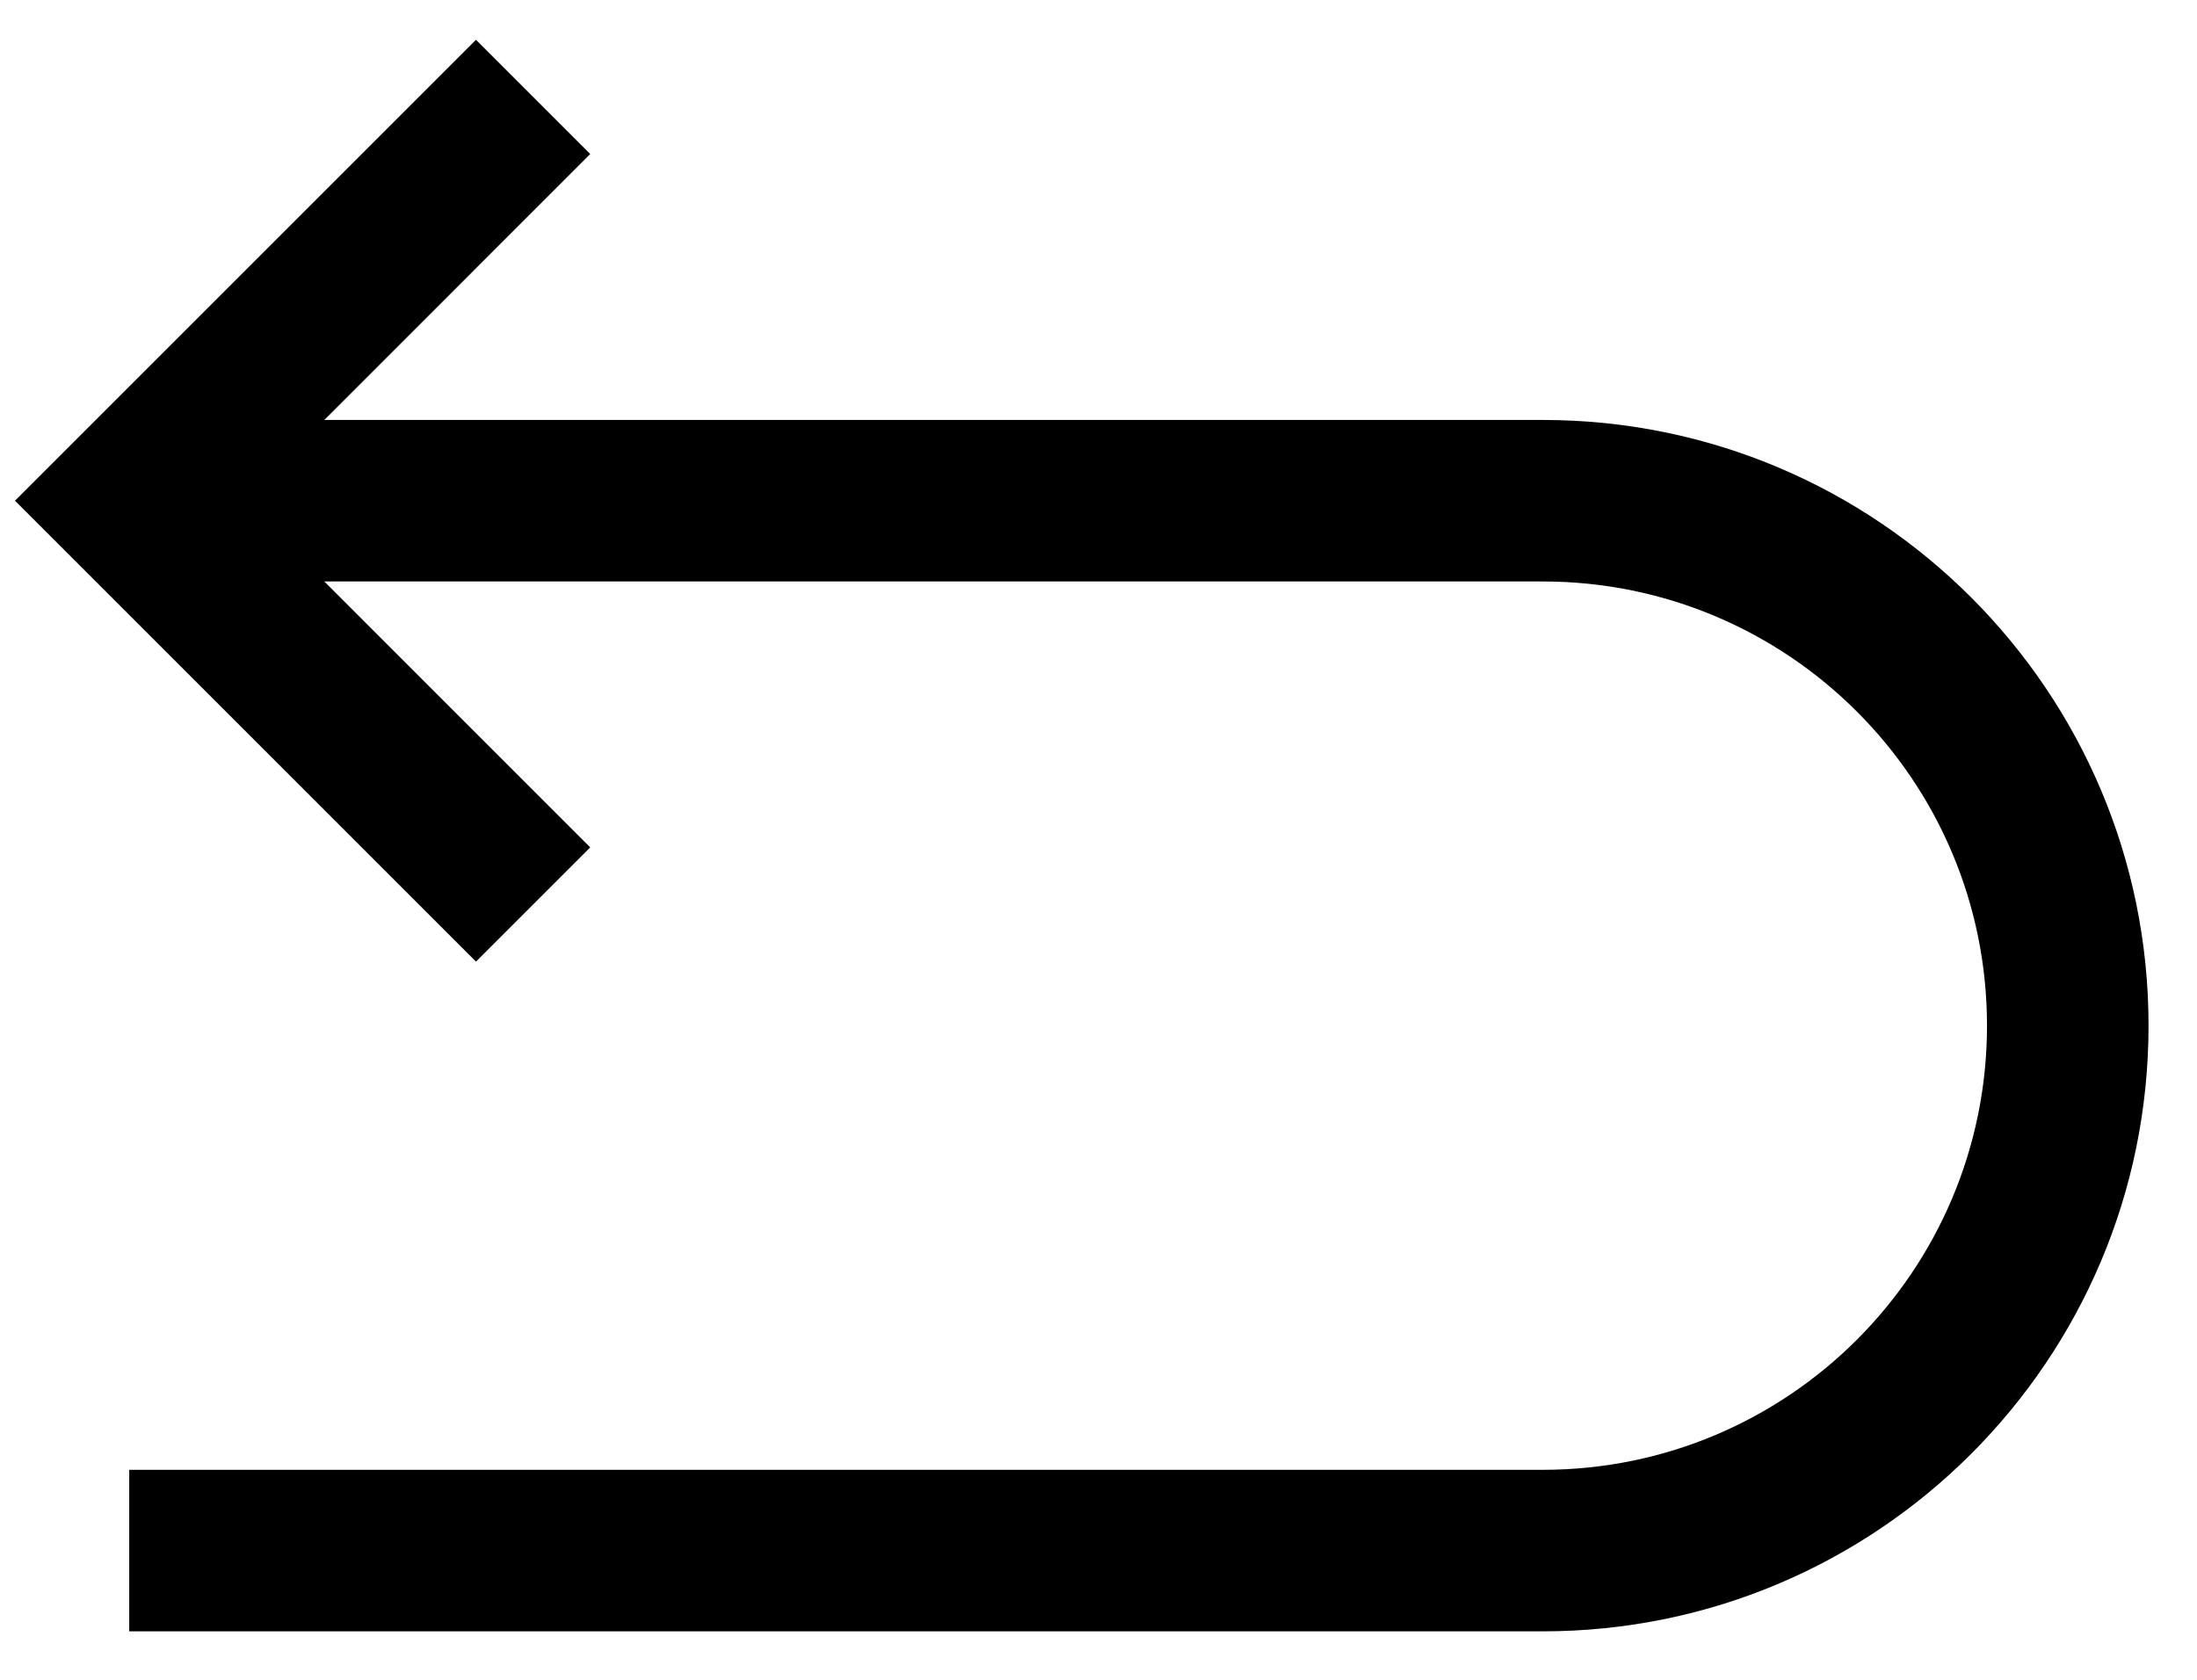
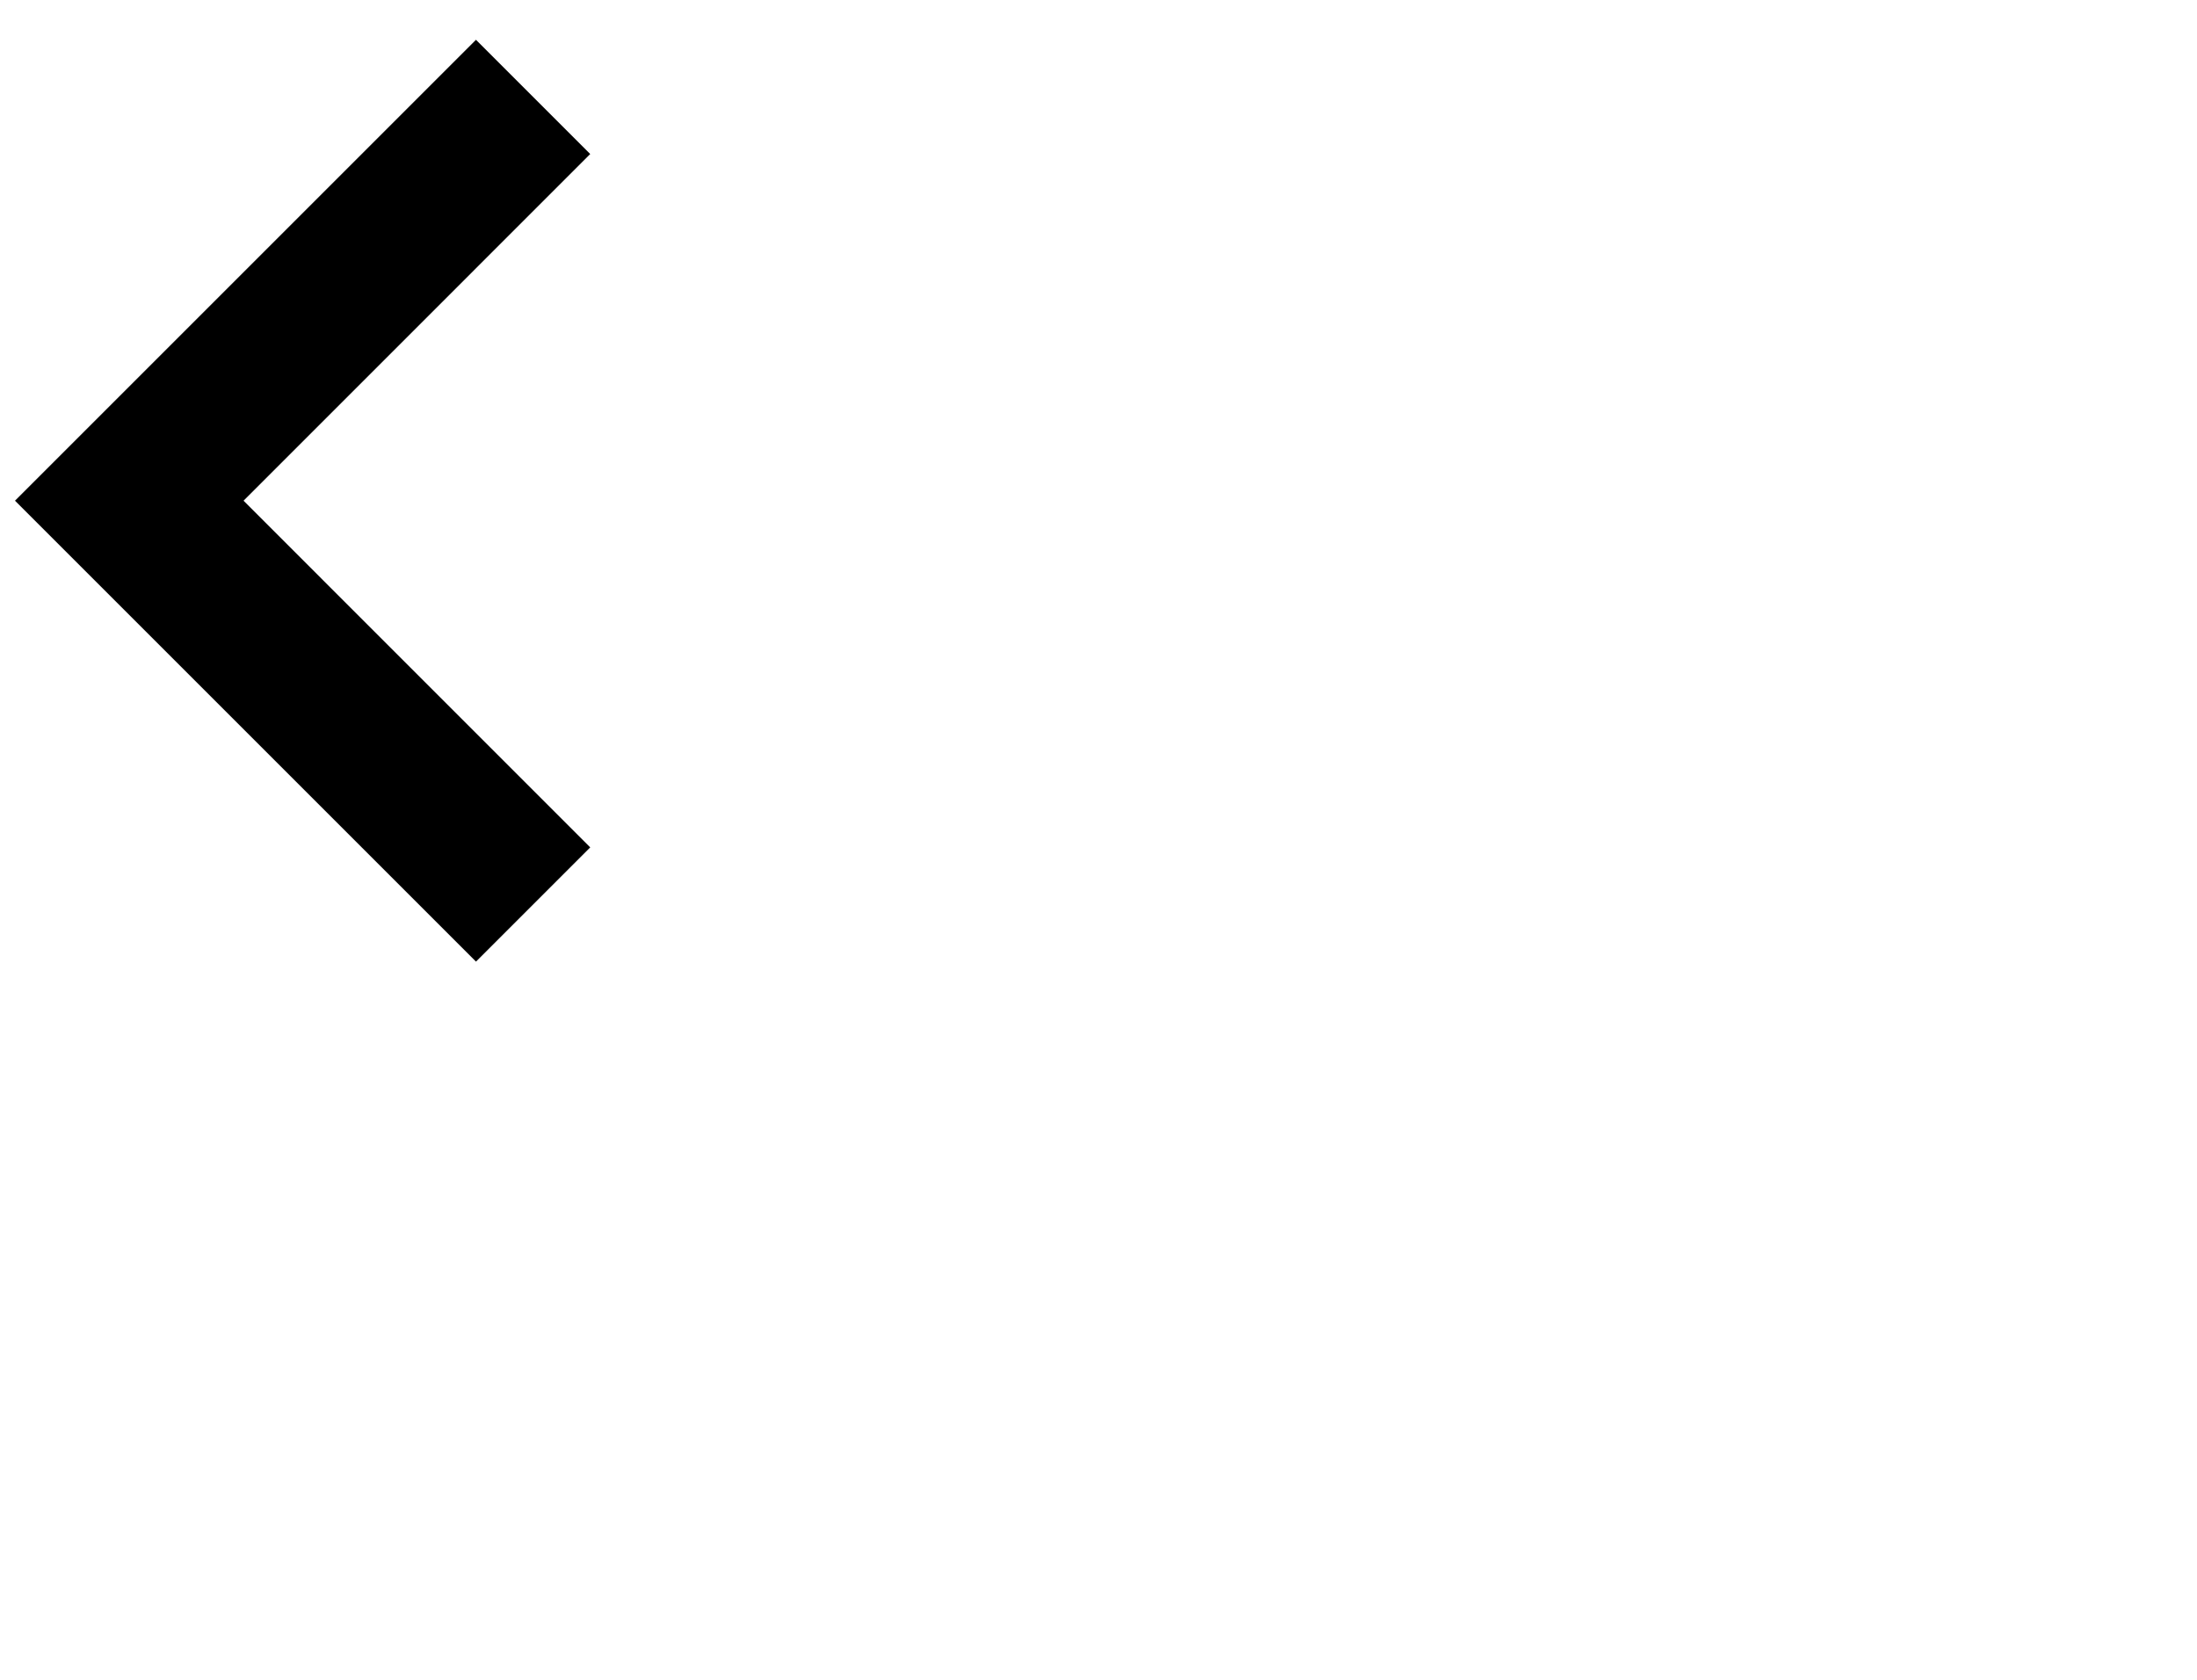
<svg xmlns="http://www.w3.org/2000/svg" width="34px" height="26px" viewBox="0 0 34 26" version="1.1">
  <title>Icons/Delivery/Black Copy</title>
  <g id="Design" stroke="none" stroke-width="1" fill="none" fill-rule="evenodd">
    <g id="FAQ" transform="translate(-1234, -450)" fill="#000000" fill-rule="nonzero">
      <g id="Icons/Delivery/Black-Copy" transform="translate(1234.232, 450.616)">
        <polygon id="Path-7" points="7.134 5.68434189e-14 8.902 1.768 3.537 7.134 8.902 12.5 7.134 14.268 -2.27373675e-13 7.134" />
-         <path d="M23.643,5.884 C28.82,5.884 33.018,10.081 33.018,15.259 C33.018,20.437 28.82,24.634 23.643,24.634 L1.768,24.634 L1.768,22.134 L23.643,22.134 C27.44,22.134 30.518,19.056 30.518,15.259 C30.518,11.462 27.44,8.384 23.643,8.384 L1.768,8.384 L1.768,5.884 L23.643,5.884 Z" id="Path-16" />
      </g>
    </g>
  </g>
</svg>